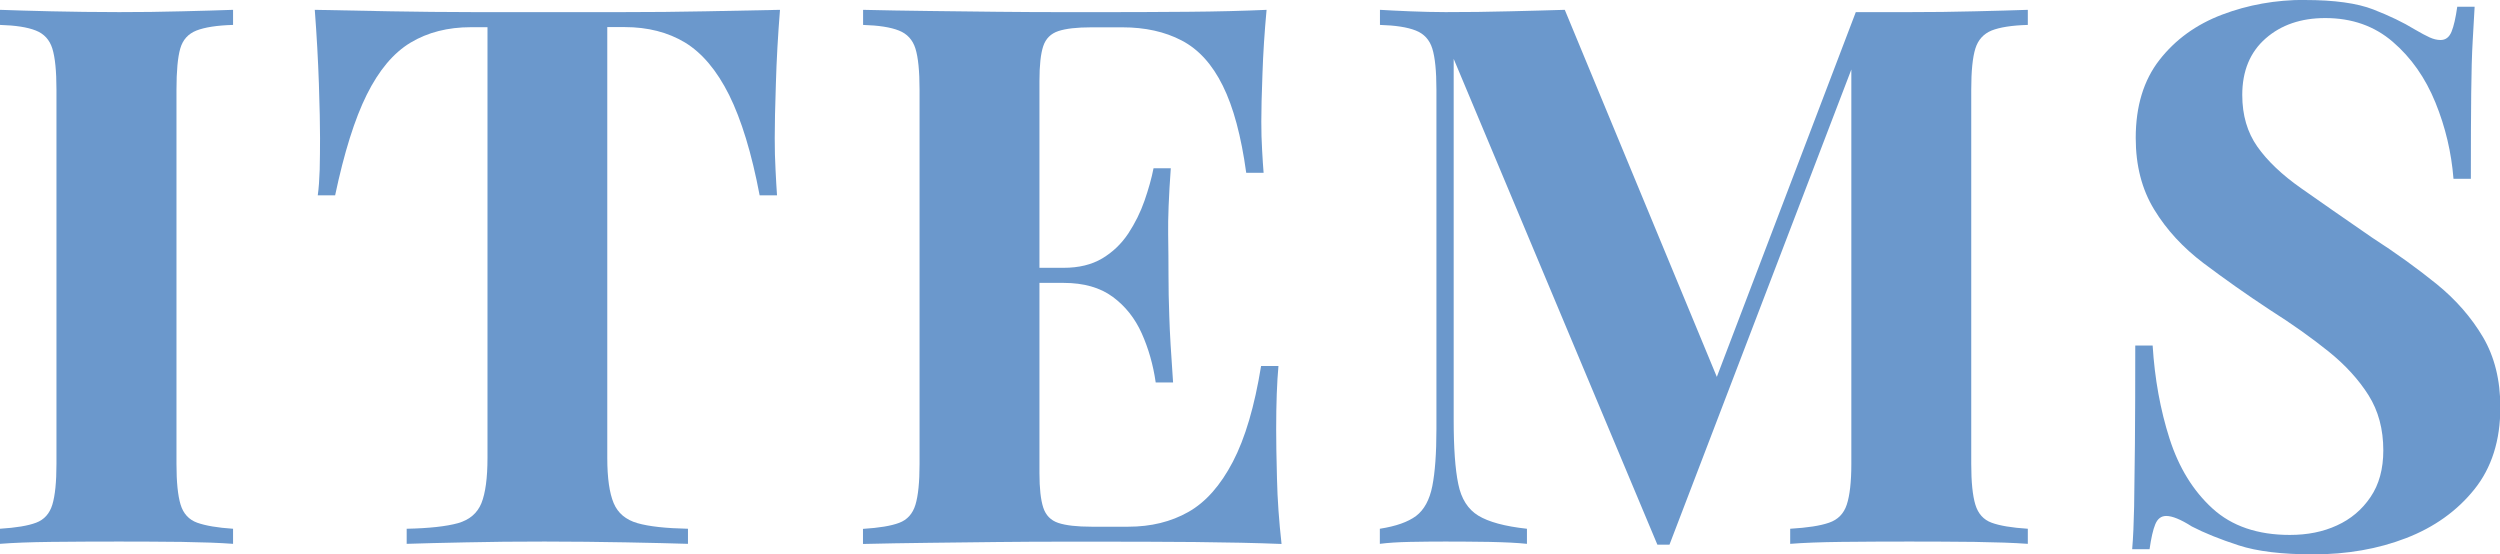
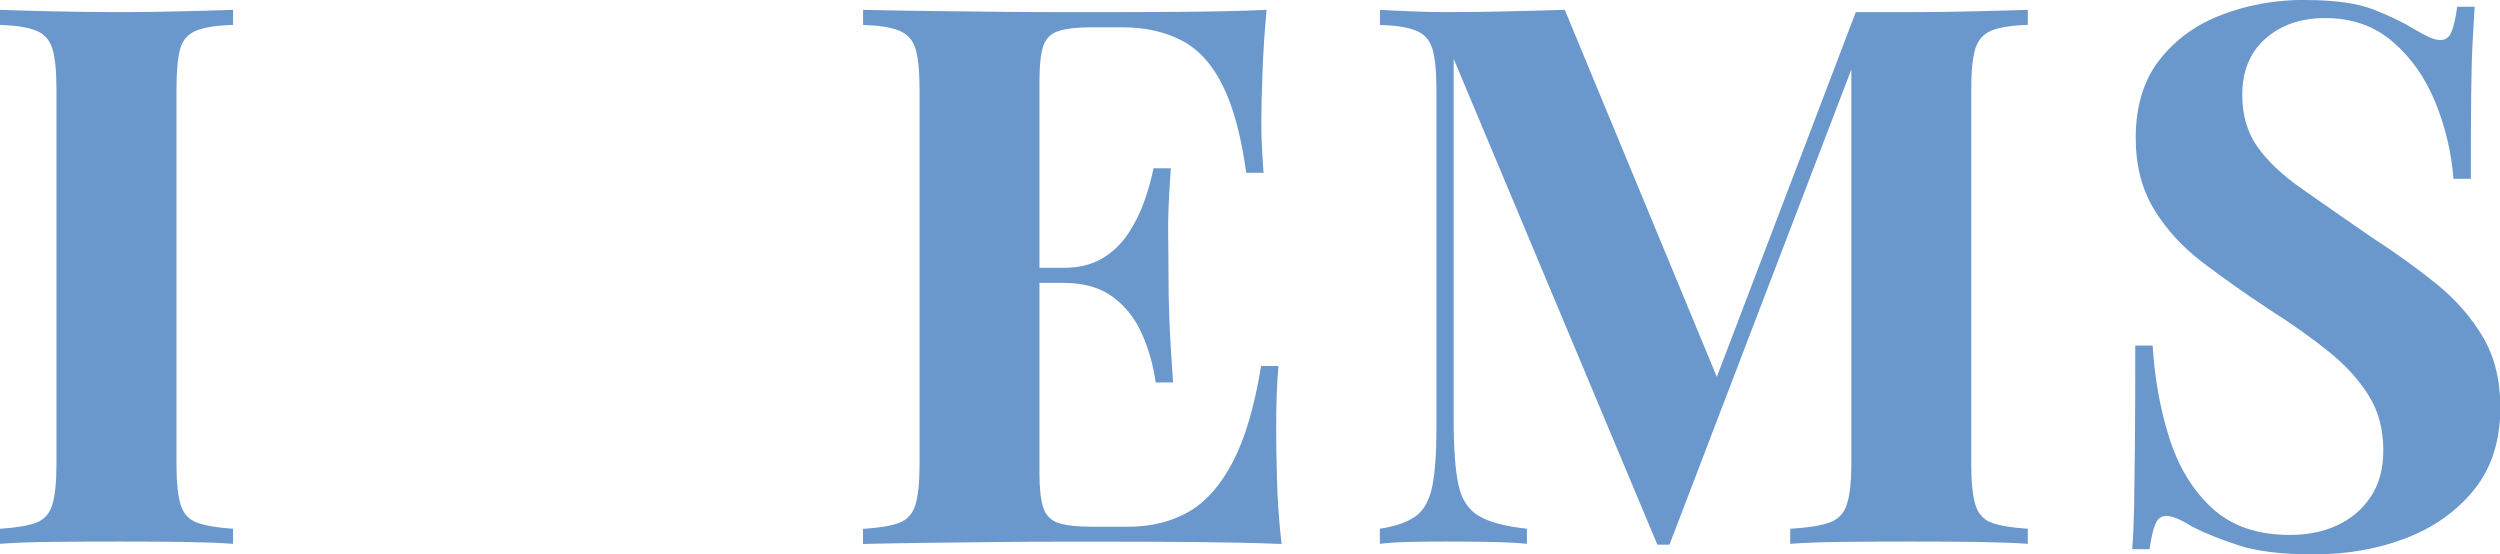
<svg xmlns="http://www.w3.org/2000/svg" viewBox="0 0 218.72 48.51">
  <g fill="#6b98cc">
    <path d="m20.39.86v1.32c-1.41.04-2.48.21-3.2.49-.73.29-1.2.81-1.42 1.58s-.33 1.97-.33 3.6v32.74c0 1.58.12 2.77.36 3.56s.73 1.32 1.45 1.58c.73.26 1.77.44 3.14.53v1.32c-1.19-.09-2.68-.14-4.49-.17-1.8-.02-3.63-.03-5.48-.03-2.11 0-4.09.01-5.94.03s-3.34.08-4.49.17v-1.32c1.41-.09 2.46-.26 3.17-.53.7-.26 1.18-.79 1.42-1.58s.36-1.98.36-3.56v-32.74c0-1.63-.12-2.83-.36-3.6s-.73-1.3-1.45-1.58c-.73-.29-1.77-.45-3.13-.49v-1.32c1.14.04 2.64.09 4.49.13s3.83.07 5.94.07c1.85 0 3.67-.02 5.48-.07 1.8-.04 3.3-.09 4.49-.13z" />
-     <path d="m68.24.86c-.18 2.24-.3 4.4-.36 6.47-.07 2.07-.1 3.65-.1 4.75 0 .97.02 1.89.07 2.77.04.88.09 1.63.13 2.24h-1.52c-.7-3.7-1.6-6.62-2.67-8.78-1.08-2.16-2.37-3.68-3.86-4.59-1.5-.9-3.26-1.35-5.28-1.35h-1.52v37.69c0 1.76.19 3.08.56 3.96s1.07 1.46 2.08 1.75 2.49.45 4.42.49v1.32c-1.36-.04-3.18-.09-5.44-.13-2.27-.04-4.63-.07-7.1-.07s-4.71.02-6.86.07c-2.16.04-3.89.09-5.21.13v-1.32c1.98-.04 3.48-.21 4.49-.49 1.01-.29 1.69-.87 2.05-1.75.35-.88.53-2.2.53-3.96v-37.68h-1.45c-2.02 0-3.78.45-5.28 1.35s-2.77 2.42-3.83 4.55-1.98 5.07-2.77 8.81h-1.52c.09-.62.14-1.36.17-2.24.02-.88.03-1.8.03-2.77 0-1.1-.03-2.68-.1-4.75s-.19-4.22-.36-6.47c2.02.04 4.23.09 6.63.13s4.81.07 7.23.07h13.1c2.4 0 4.81-.02 7.23-.07 2.42-.04 4.6-.09 6.53-.13z" />
    <path d="m110.81.86c-.18 1.94-.3 3.81-.36 5.61-.07 1.8-.1 3.19-.1 4.16 0 .88.02 1.72.07 2.51.04.79.09 1.45.13 1.98h-1.52c-.44-3.21-1.12-5.75-2.05-7.62-.92-1.87-2.12-3.19-3.6-3.96-1.47-.77-3.2-1.15-5.18-1.15h-2.71c-1.28 0-2.24.11-2.9.33s-1.1.66-1.32 1.32-.33 1.67-.33 3.04v34.32c0 1.32.11 2.32.33 3s.66 1.13 1.32 1.35 1.63.33 2.9.33h3.23c1.98 0 3.73-.43 5.25-1.29s2.81-2.32 3.89-4.39 1.9-4.86 2.47-8.38h1.52c-.13 1.41-.2 3.26-.2 5.54 0 1.01.02 2.44.07 4.29.04 1.85.18 3.76.4 5.74-2.24-.09-4.77-.14-7.59-.17-2.82-.02-5.32-.03-7.52-.03h-4.22c-1.72 0-3.56.01-5.54.03s-3.98.04-6.01.07c-2.02.02-3.94.06-5.74.1v-1.32c1.41-.09 2.46-.26 3.17-.53.7-.26 1.18-.79 1.42-1.58s.36-1.98.36-3.56v-32.75c0-1.63-.12-2.83-.36-3.6s-.73-1.3-1.45-1.58c-.73-.29-1.77-.45-3.13-.49v-1.32c1.8.04 3.72.08 5.74.1s4.03.04 6.01.07c1.98.02 3.83.03 5.54.03h4.22c2.02 0 4.32-.01 6.9-.03 2.57-.02 4.87-.08 6.9-.17zm-10.29 22.57v1.32h-11.55v-1.32zm1.91-8.71c-.18 2.51-.25 4.42-.23 5.74s.03 2.53.03 3.63.02 2.31.07 3.63c.04 1.32.15 3.23.33 5.74h-1.52c-.22-1.54-.63-2.97-1.22-4.29s-1.44-2.39-2.54-3.2-2.53-1.22-4.29-1.22v-1.32c1.32 0 2.44-.27 3.37-.82.92-.55 1.68-1.28 2.28-2.18.59-.9 1.07-1.86 1.42-2.87s.62-1.96.79-2.84h1.52z" />
    <path d="m177.41.86v1.32c-1.41.04-2.46.21-3.17.49-.7.29-1.18.81-1.42 1.58s-.36 1.97-.36 3.6v32.74c0 1.58.12 2.77.36 3.56s.71 1.32 1.42 1.58c.7.26 1.76.44 3.17.53v1.32c-1.23-.09-2.78-.14-4.65-.17-1.87-.02-3.77-.03-5.71-.03-2.11 0-4.09.01-5.94.03s-3.34.08-4.49.17v-1.32c1.5-.09 2.63-.26 3.4-.53.77-.26 1.29-.79 1.55-1.58s.4-1.98.4-3.56v-35.71h.46l-16.37 42.77h-1.06l-17.82-42.5v31.61c0 2.42.13 4.28.4 5.58.26 1.3.85 2.22 1.75 2.77s2.32.94 4.26 1.15v1.32c-.84-.09-1.94-.14-3.3-.17-1.36-.02-2.64-.03-3.83-.03-1.01 0-2.05.01-3.1.03-1.06.02-1.94.08-2.64.17v-1.32c1.41-.22 2.46-.59 3.17-1.12.7-.53 1.18-1.4 1.42-2.61s.36-2.87.36-4.98v-29.7c0-1.63-.12-2.83-.36-3.6s-.73-1.3-1.45-1.58c-.73-.29-1.77-.45-3.13-.49v-1.32c.7.04 1.58.09 2.64.13s2.09.07 3.1.07c1.89 0 3.75-.02 5.58-.07 1.83-.04 3.44-.09 4.85-.13l13.86 33.46-1.65 1.52 13.25-34.78h4.69c1.94 0 3.84-.02 5.71-.07 1.87-.04 3.42-.09 4.65-.13z" />
    <path d="m201.63 0c2.6 0 4.6.28 6.01.83s2.62 1.13 3.63 1.75c.53.31.96.54 1.29.69s.65.23.96.23c.44 0 .76-.24.96-.73.2-.48.36-1.21.5-2.18h1.52c-.04.84-.1 1.84-.17 3-.07 1.17-.11 2.7-.13 4.59s-.03 4.38-.03 7.46h-1.52c-.18-2.29-.7-4.51-1.58-6.67s-2.12-3.93-3.73-5.31c-1.61-1.39-3.58-2.08-5.91-2.08-2.11 0-3.85.59-5.21 1.78s-2.05 2.84-2.05 4.95c0 1.76.44 3.27 1.32 4.52s2.17 2.48 3.86 3.66c1.69 1.19 3.75 2.62 6.17 4.29 2.11 1.36 4 2.73 5.68 4.09 1.67 1.36 3.01 2.9 4.03 4.62 1.01 1.72 1.52 3.76 1.52 6.14 0 2.9-.76 5.3-2.28 7.19s-3.51 3.31-5.97 4.26-5.17 1.42-8.12 1.42c-2.73 0-4.91-.26-6.53-.79-1.63-.53-2.99-1.08-4.09-1.65-.97-.62-1.72-.92-2.24-.92-.44 0-.76.24-.96.73-.2.48-.36 1.21-.5 2.18h-1.52c.09-1.06.14-2.29.17-3.7.02-1.41.04-3.24.07-5.51.02-2.27.03-5.14.03-8.61h1.52c.18 2.9.67 5.62 1.48 8.15s2.07 4.57 3.76 6.11 3.95 2.31 6.76 2.31c1.54 0 2.91-.27 4.12-.83 1.21-.55 2.19-1.37 2.94-2.48.75-1.1 1.12-2.46 1.12-4.09 0-1.85-.43-3.45-1.29-4.82-.86-1.36-2.02-2.64-3.5-3.83s-3.18-2.4-5.12-3.63c-2.07-1.36-4-2.73-5.81-4.09-1.8-1.36-3.25-2.93-4.32-4.69-1.08-1.76-1.62-3.85-1.62-6.27 0-2.77.69-5.05 2.08-6.83s3.21-3.1 5.48-3.96 4.67-1.29 7.23-1.29z" />
  </g>
</svg>